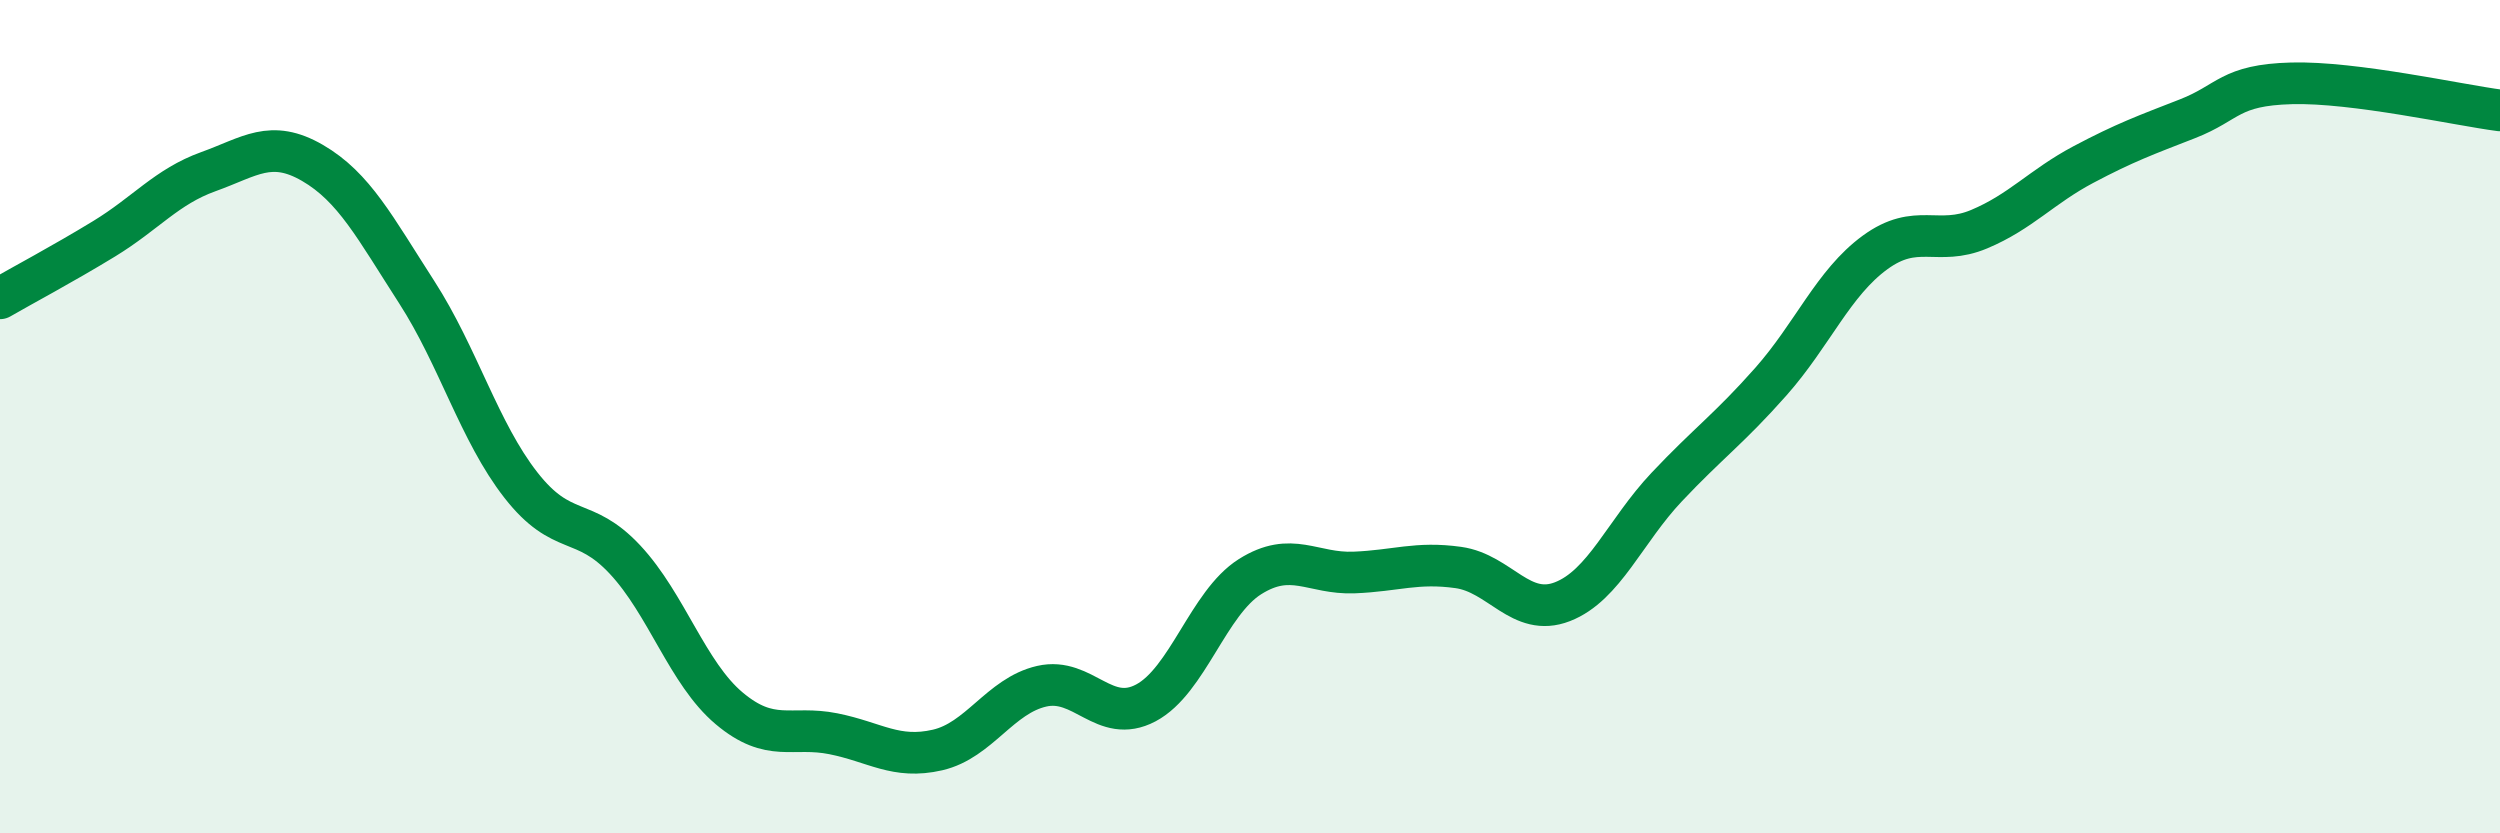
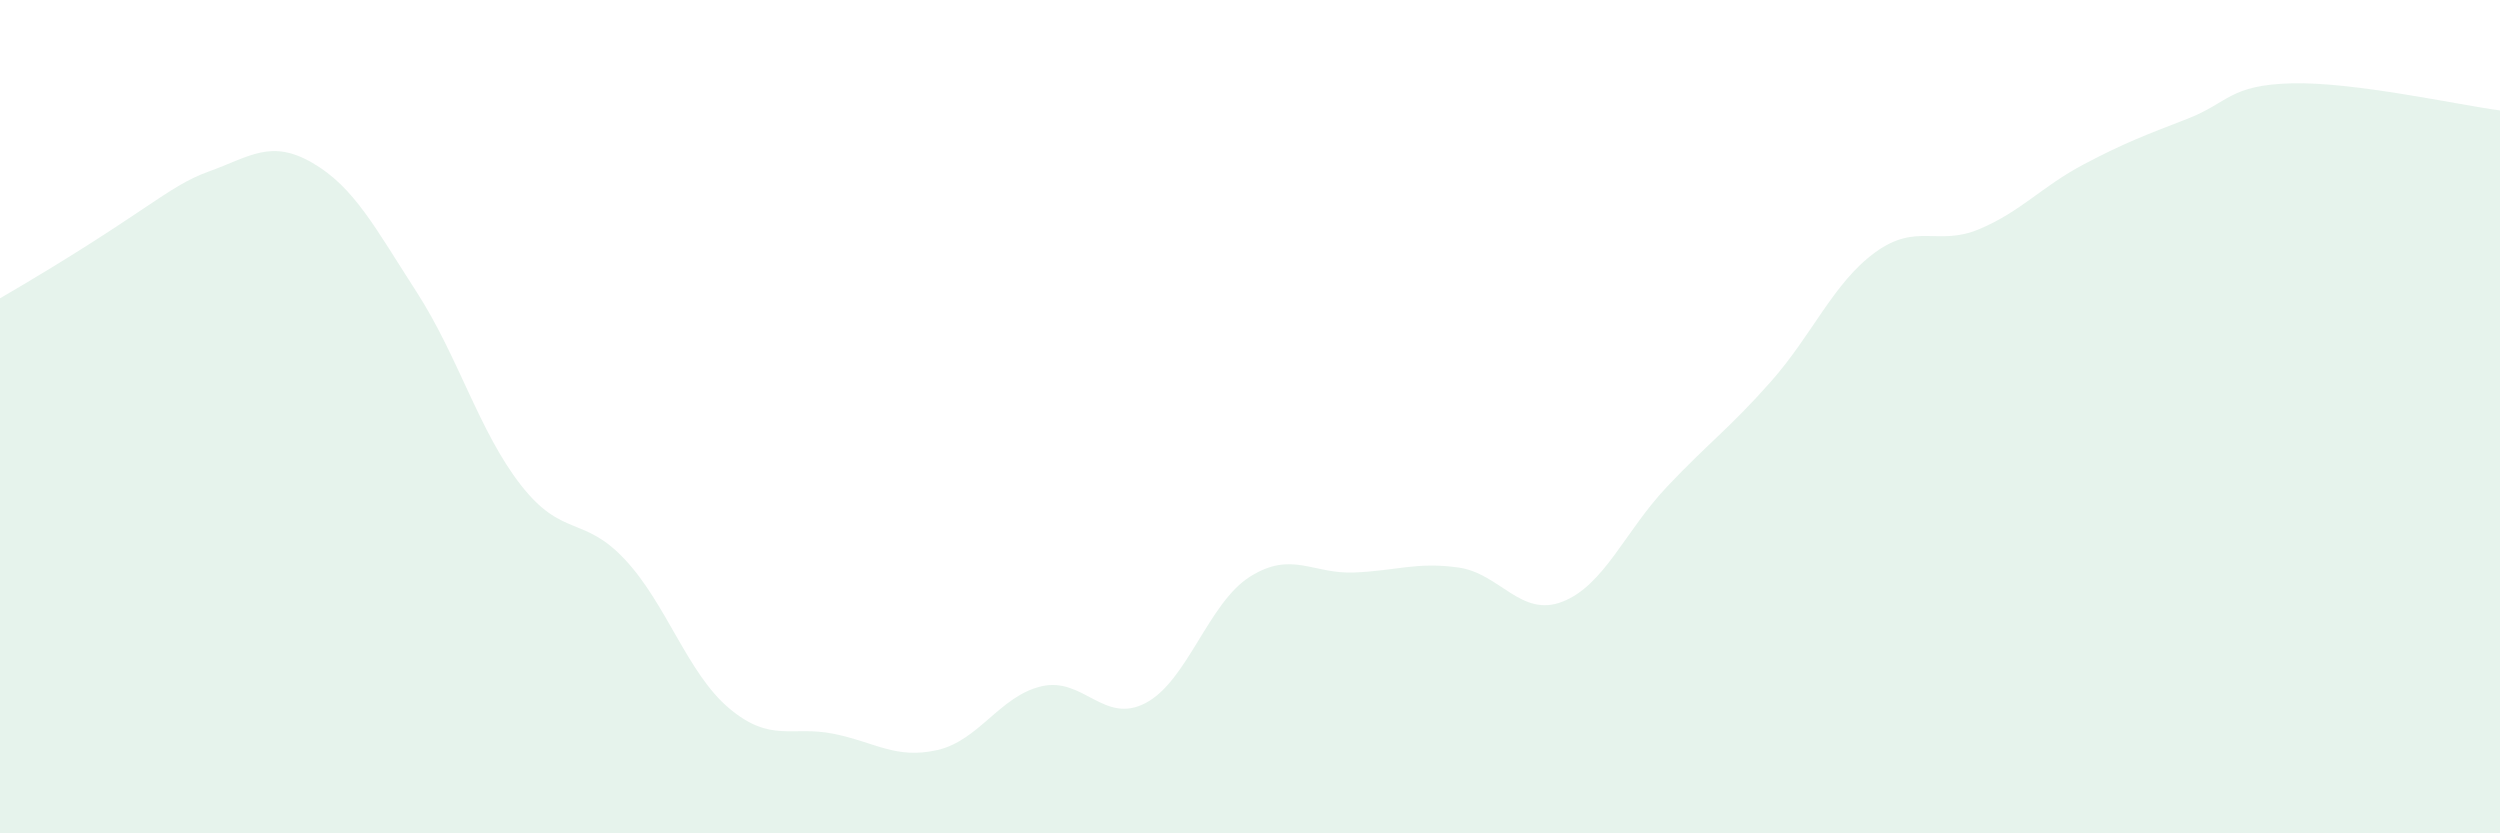
<svg xmlns="http://www.w3.org/2000/svg" width="60" height="20" viewBox="0 0 60 20">
-   <path d="M 0,7.16 C 0.5,6.87 1.5,6.34 2.5,5.73 C 3.5,5.12 4,4.48 5,4.12 C 6,3.76 6.5,3.33 7.5,3.91 C 8.5,4.49 9,5.46 10,7.01 C 11,8.56 11.5,10.36 12.5,11.64 C 13.5,12.92 14,12.36 15,13.43 C 16,14.5 16.5,16.16 17.5,17 C 18.5,17.84 19,17.41 20,17.61 C 21,17.81 21.5,18.23 22.5,18 C 23.5,17.77 24,16.7 25,16.47 C 26,16.24 26.5,17.4 27.5,16.87 C 28.5,16.34 29,14.47 30,13.84 C 31,13.21 31.5,13.78 32.5,13.74 C 33.5,13.7 34,13.48 35,13.62 C 36,13.76 36.5,14.83 37.5,14.44 C 38.5,14.05 39,12.75 40,11.69 C 41,10.63 41.5,10.29 42.5,9.16 C 43.5,8.03 44,6.79 45,6.06 C 46,5.33 46.5,5.92 47.5,5.5 C 48.5,5.08 49,4.48 50,3.95 C 51,3.42 51.5,3.24 52.5,2.85 C 53.5,2.46 53.5,2.04 55,2 C 56.5,1.96 59,2.52 60,2.65L60 20L0 20Z" fill="#008740" opacity="0.1" stroke-linecap="round" stroke-linejoin="round" />
-   <path d="M 0,7.16 C 0.5,6.87 1.5,6.34 2.5,5.73 C 3.5,5.12 4,4.48 5,4.12 C 6,3.76 6.5,3.33 7.5,3.91 C 8.5,4.49 9,5.46 10,7.01 C 11,8.56 11.5,10.36 12.5,11.64 C 13.5,12.92 14,12.36 15,13.43 C 16,14.5 16.5,16.16 17.5,17 C 18.5,17.84 19,17.41 20,17.61 C 21,17.81 21.5,18.23 22.5,18 C 23.5,17.77 24,16.7 25,16.47 C 26,16.24 26.5,17.4 27.5,16.87 C 28.5,16.34 29,14.47 30,13.84 C 31,13.21 31.5,13.78 32.5,13.74 C 33.5,13.7 34,13.48 35,13.62 C 36,13.76 36.5,14.83 37.5,14.44 C 38.5,14.05 39,12.75 40,11.69 C 41,10.63 41.5,10.29 42.5,9.16 C 43.5,8.03 44,6.79 45,6.06 C 46,5.33 46.5,5.92 47.5,5.5 C 48.5,5.08 49,4.48 50,3.95 C 51,3.42 51.5,3.24 52.5,2.85 C 53.5,2.46 53.5,2.04 55,2 C 56.5,1.96 59,2.52 60,2.65" stroke="#008740" stroke-width="1" fill="none" stroke-linecap="round" stroke-linejoin="round" />
+   <path d="M 0,7.16 C 3.5,5.12 4,4.48 5,4.12 C 6,3.76 6.5,3.33 7.5,3.91 C 8.5,4.49 9,5.46 10,7.01 C 11,8.56 11.5,10.36 12.5,11.64 C 13.5,12.92 14,12.36 15,13.43 C 16,14.5 16.5,16.16 17.5,17 C 18.5,17.84 19,17.41 20,17.61 C 21,17.81 21.5,18.23 22.5,18 C 23.5,17.77 24,16.7 25,16.47 C 26,16.24 26.5,17.4 27.5,16.87 C 28.5,16.34 29,14.47 30,13.84 C 31,13.21 31.5,13.78 32.5,13.74 C 33.5,13.7 34,13.48 35,13.62 C 36,13.76 36.5,14.83 37.5,14.44 C 38.5,14.05 39,12.75 40,11.69 C 41,10.63 41.5,10.29 42.5,9.16 C 43.5,8.03 44,6.79 45,6.06 C 46,5.33 46.5,5.92 47.5,5.5 C 48.5,5.08 49,4.48 50,3.95 C 51,3.42 51.5,3.24 52.5,2.85 C 53.5,2.46 53.5,2.04 55,2 C 56.5,1.96 59,2.52 60,2.65L60 20L0 20Z" fill="#008740" opacity="0.1" stroke-linecap="round" stroke-linejoin="round" />
</svg>